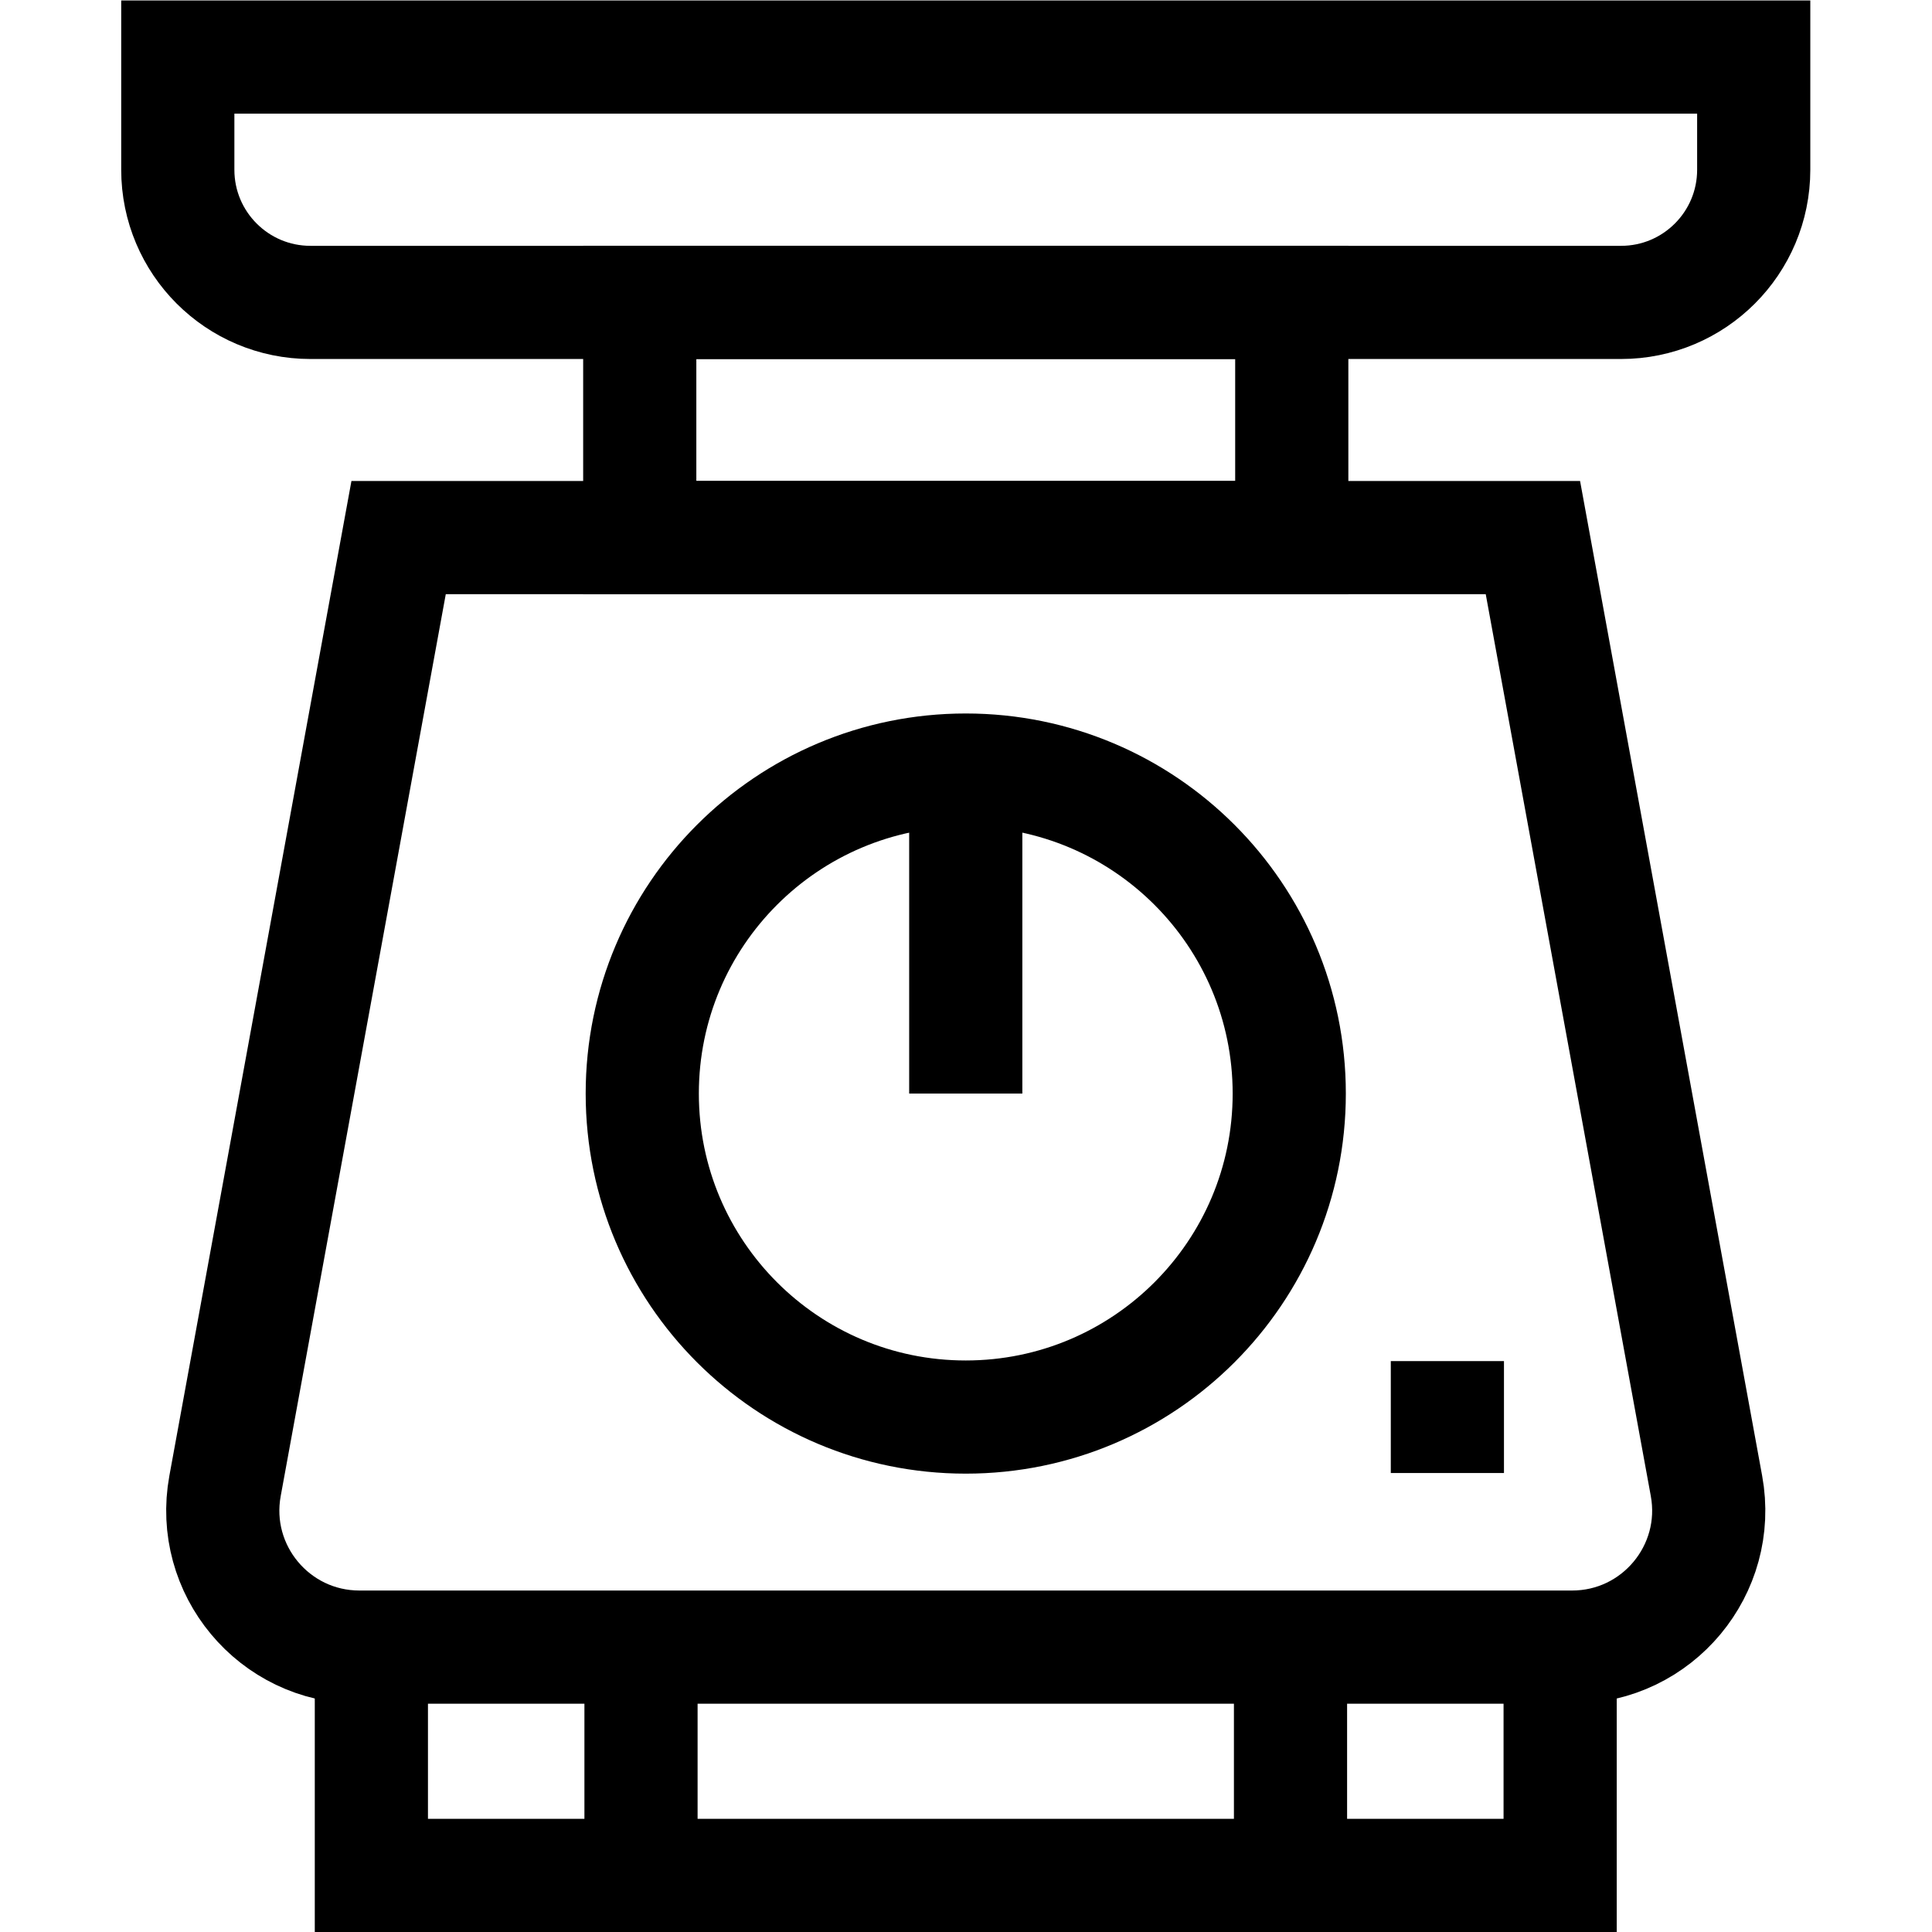
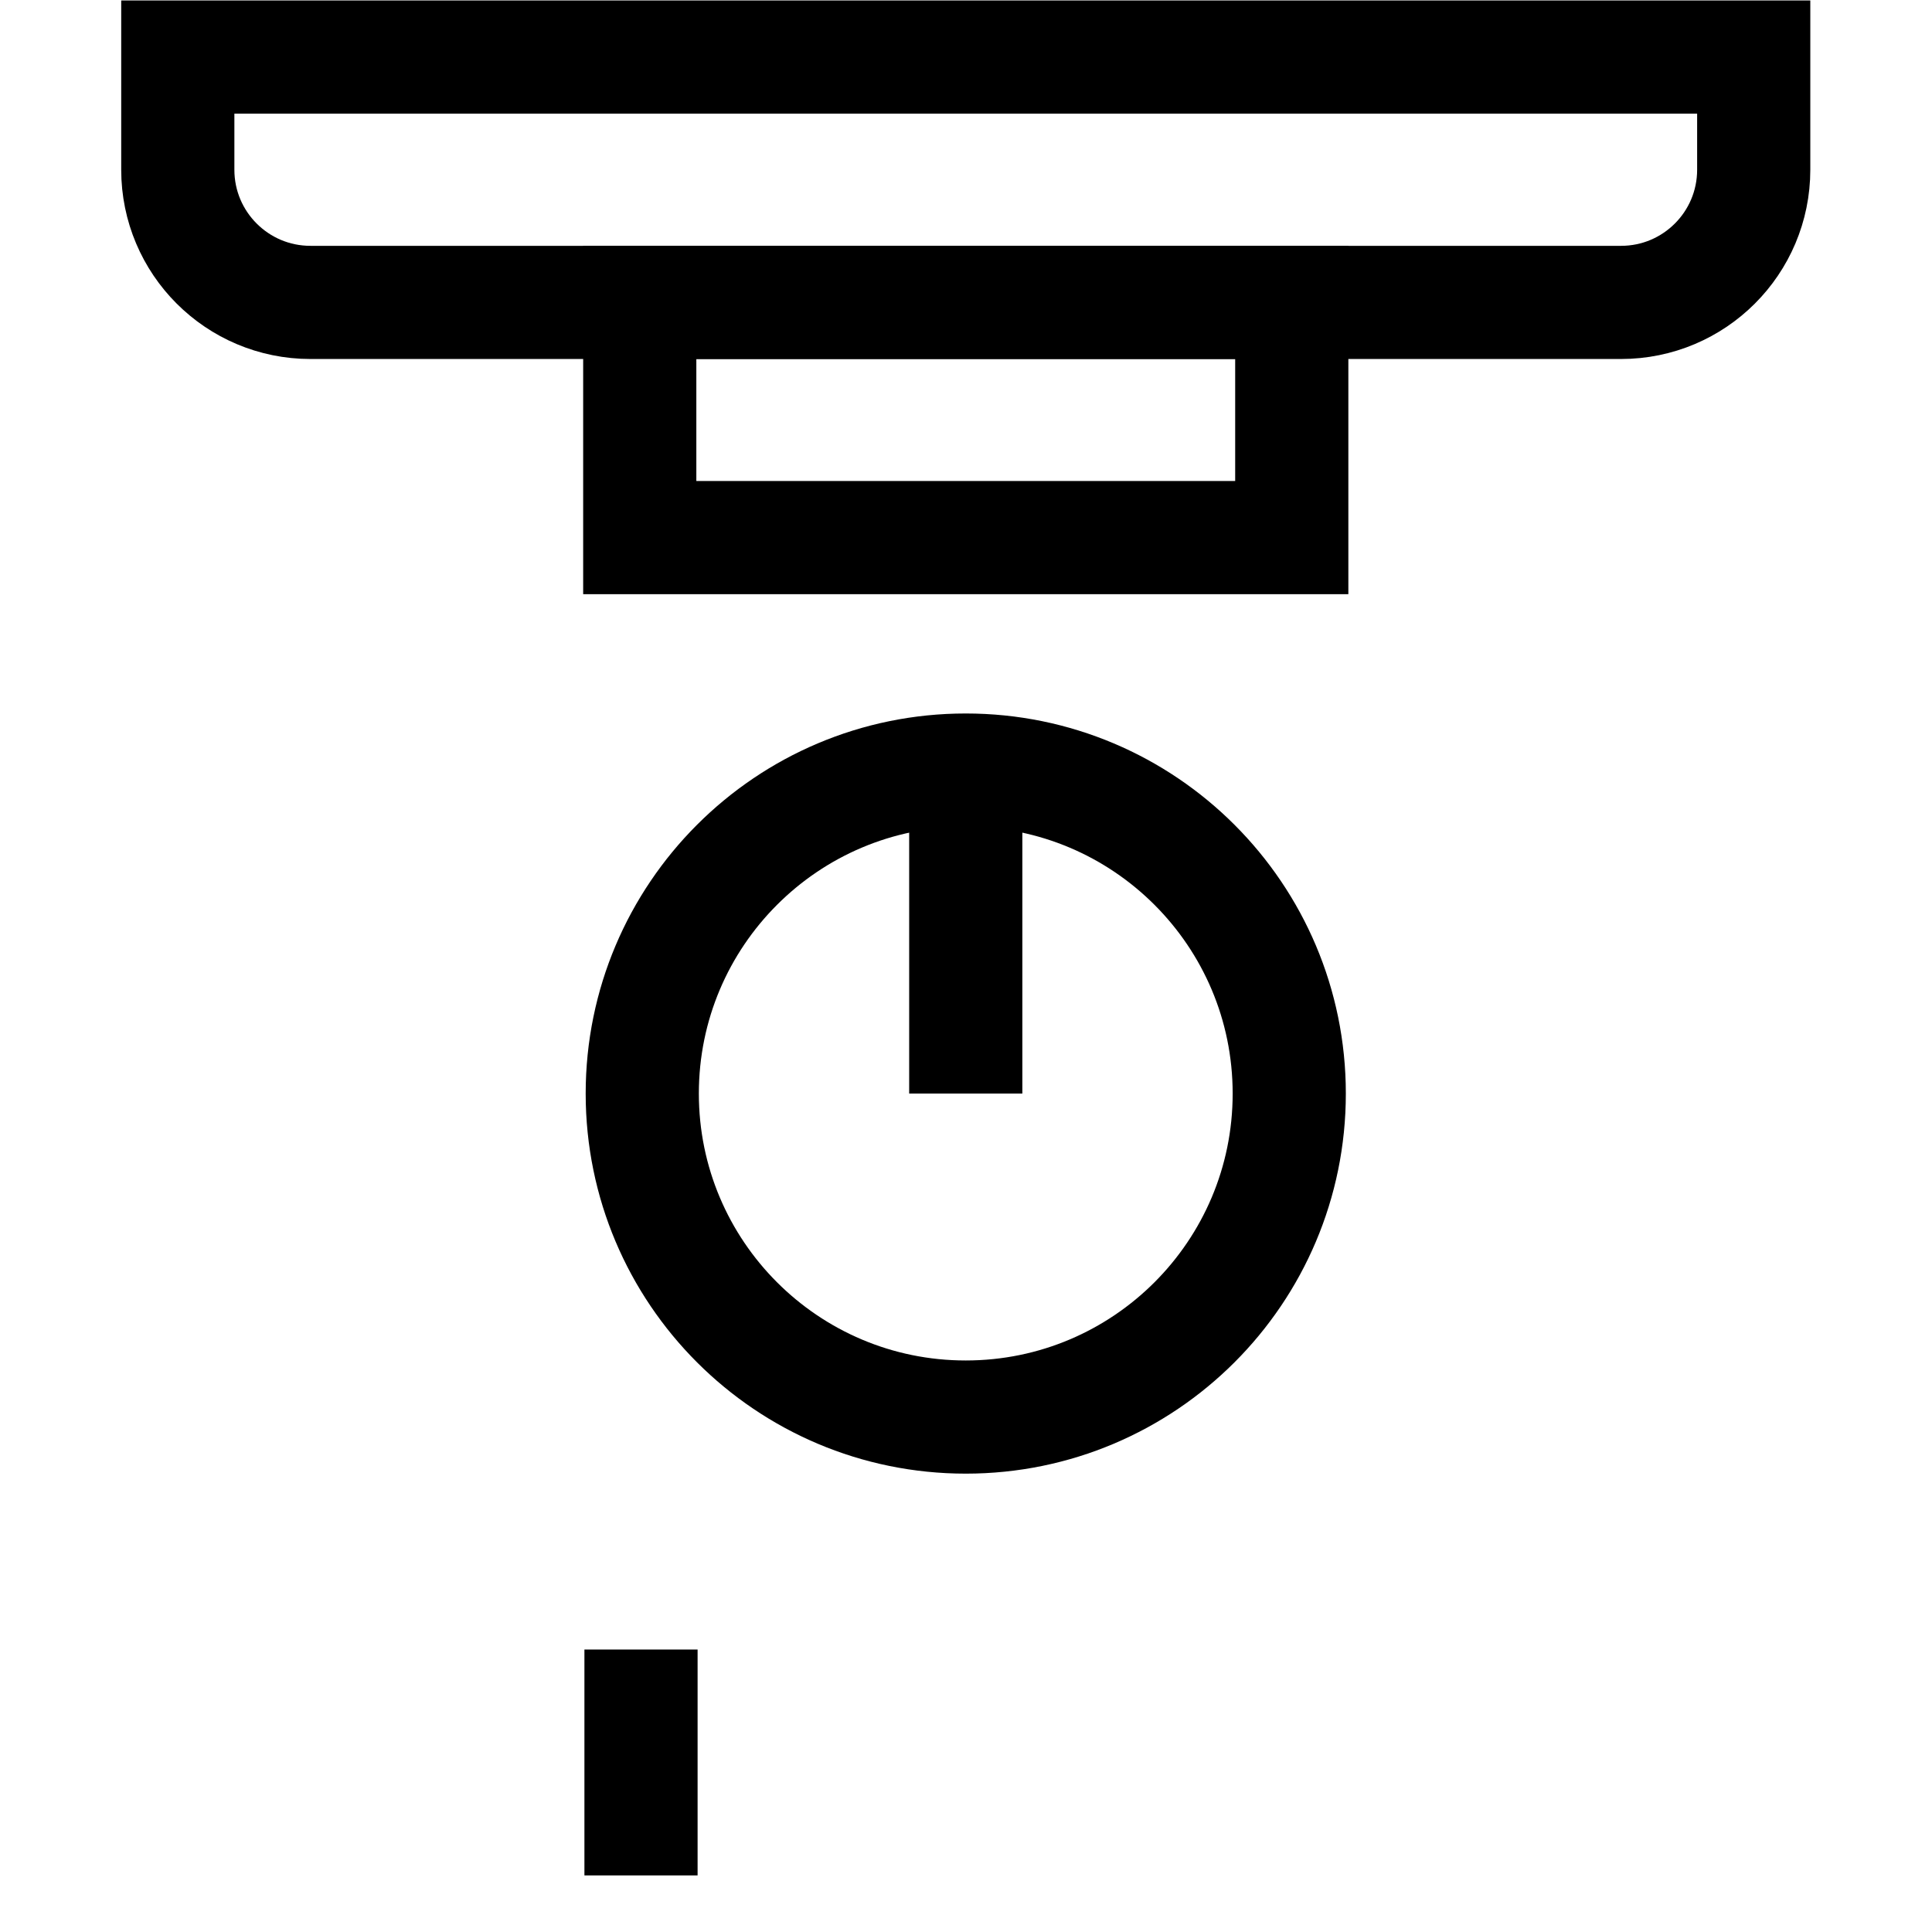
<svg xmlns="http://www.w3.org/2000/svg" viewBox="0 0 682.667 682.667" height="682.667" width="682.667" xml:space="preserve" id="svg1455" version="1.1">
  <defs id="defs1459">
    <clipPath id="clipPath1473" clipPathUnits="userSpaceOnUse">
      <path id="path1471" d="M 0,512 H 512 V 0 H 0 Z" />
    </clipPath>
  </defs>
  <g transform="matrix(1.333,0,0,-1.333,0,682.667)" id="g1461">
    <g transform="translate(383.667,151.333)" id="g1463">
-       <path id="path1465" style="fill:none;stroke:#000000;stroke-width:30;stroke-linecap:butt;stroke-linejoin:miter;stroke-miterlimit:10;stroke-dasharray:none;stroke-opacity:1" d="M 0,0 V -29.667" />
-     </g>
+       </g>
    <g id="g1467">
      <g clip-path="url(#clipPath1473)" id="g1469">
        <g transform="translate(416.723,75.517)" id="g1475">
-           <path id="path1477" style="fill:none;stroke:#000000;stroke-width:30;stroke-linecap:butt;stroke-linejoin:miter;stroke-miterlimit:10;stroke-dasharray:none;stroke-opacity:1" d="m 0,0 h -321.445 c -22.613,0 -39.696,20.493 -35.624,42.736 l 46.009,251.372 H -10.386 L 35.624,42.736 C 39.695,20.493 22.612,0 0,0 Z" />
-         </g>
+           </g>
        <g transform="translate(98.442,75.517)" id="g1479">
-           <path id="path1481" style="fill:none;stroke:#000000;stroke-width:30;stroke-linecap:butt;stroke-linejoin:miter;stroke-miterlimit:10;stroke-dasharray:none;stroke-opacity:1" d="M 0,0 V -60.517 H 315.115 V 0" />
-         </g>
+           </g>
        <path id="path1483" style="fill:none;stroke:#000000;stroke-width:30;stroke-linecap:butt;stroke-linejoin:miter;stroke-miterlimit:10;stroke-dasharray:none;stroke-opacity:1" d="M 342.417,369.625 H 169.583 v 62.34 h 172.834 z" />
        <g transform="translate(429.703,431.965)" id="g1485">
          <path id="path1487" style="fill:none;stroke:#000000;stroke-width:30;stroke-linecap:butt;stroke-linejoin:miter;stroke-miterlimit:10;stroke-dasharray:none;stroke-opacity:1" d="m 0,0 h -347.406 c -19.422,0 -35.167,15.745 -35.167,35.167 V 65.035 H 35.167 V 35.167 C 35.167,15.745 19.422,0 0,0 Z" />
        </g>
        <g transform="translate(341.75,222.25)" id="g1489">
          <path id="path1491" style="fill:none;stroke:#000000;stroke-width:30;stroke-linecap:butt;stroke-linejoin:miter;stroke-miterlimit:10;stroke-dasharray:none;stroke-opacity:1" d="m 0,0 c 0,-47.358 -38.392,-85.75 -85.75,-85.75 -47.358,0 -85.75,38.392 -85.75,85.75 0,47.358 38.392,85.75 85.75,85.75 C -38.392,85.75 0,47.358 0,0 Z" />
        </g>
        <g transform="translate(256,308)" id="g1493">
          <path id="path1495" style="fill:none;stroke:#000000;stroke-width:30;stroke-linecap:butt;stroke-linejoin:miter;stroke-miterlimit:10;stroke-dasharray:none;stroke-opacity:1" d="M 0,0 V -85.75" />
        </g>
        <g transform="translate(169.916,74.876)" id="g1497">
          <path id="path1499" style="fill:none;stroke:#000000;stroke-width:30;stroke-linecap:butt;stroke-linejoin:miter;stroke-miterlimit:10;stroke-dasharray:none;stroke-opacity:1" d="M 0,0 V -59.875" />
        </g>
        <g transform="translate(342.084,74.876)" id="g1501">
-           <path id="path1503" style="fill:none;stroke:#000000;stroke-width:30;stroke-linecap:butt;stroke-linejoin:miter;stroke-miterlimit:10;stroke-dasharray:none;stroke-opacity:1" d="M 0,0 V -59.875" />
-         </g>
+           </g>
      </g>
    </g>
  </g>
</svg>